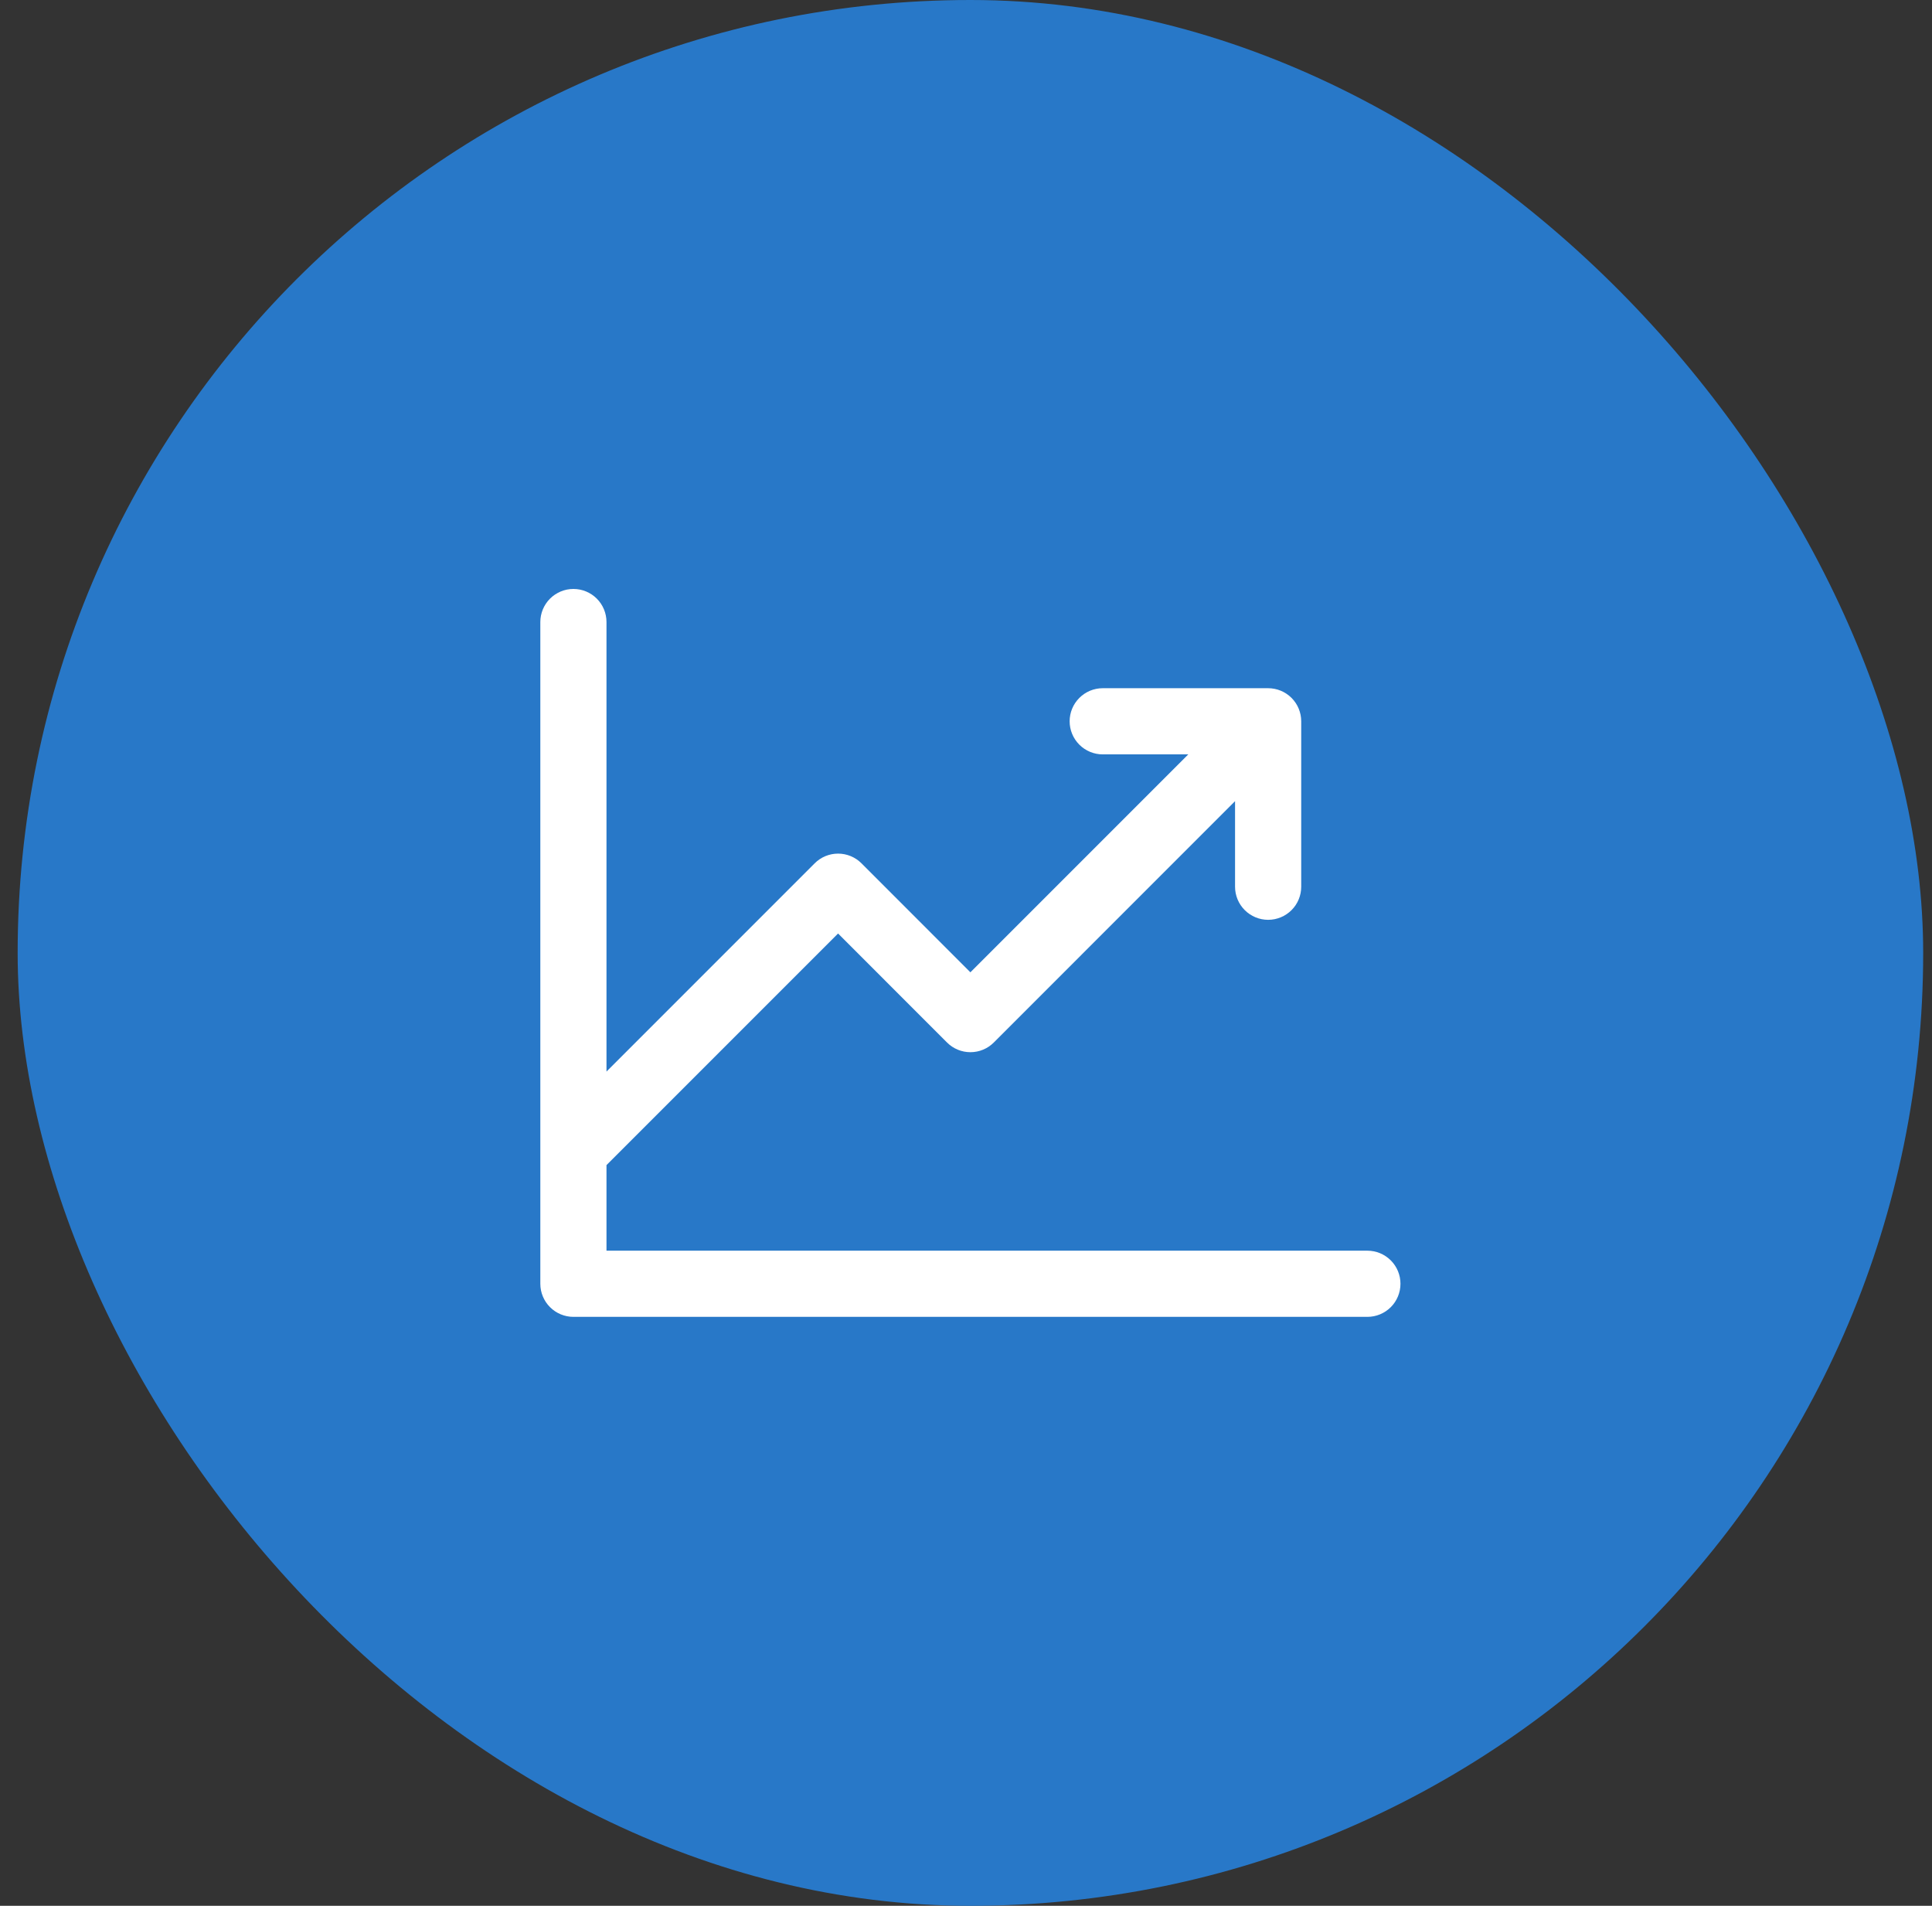
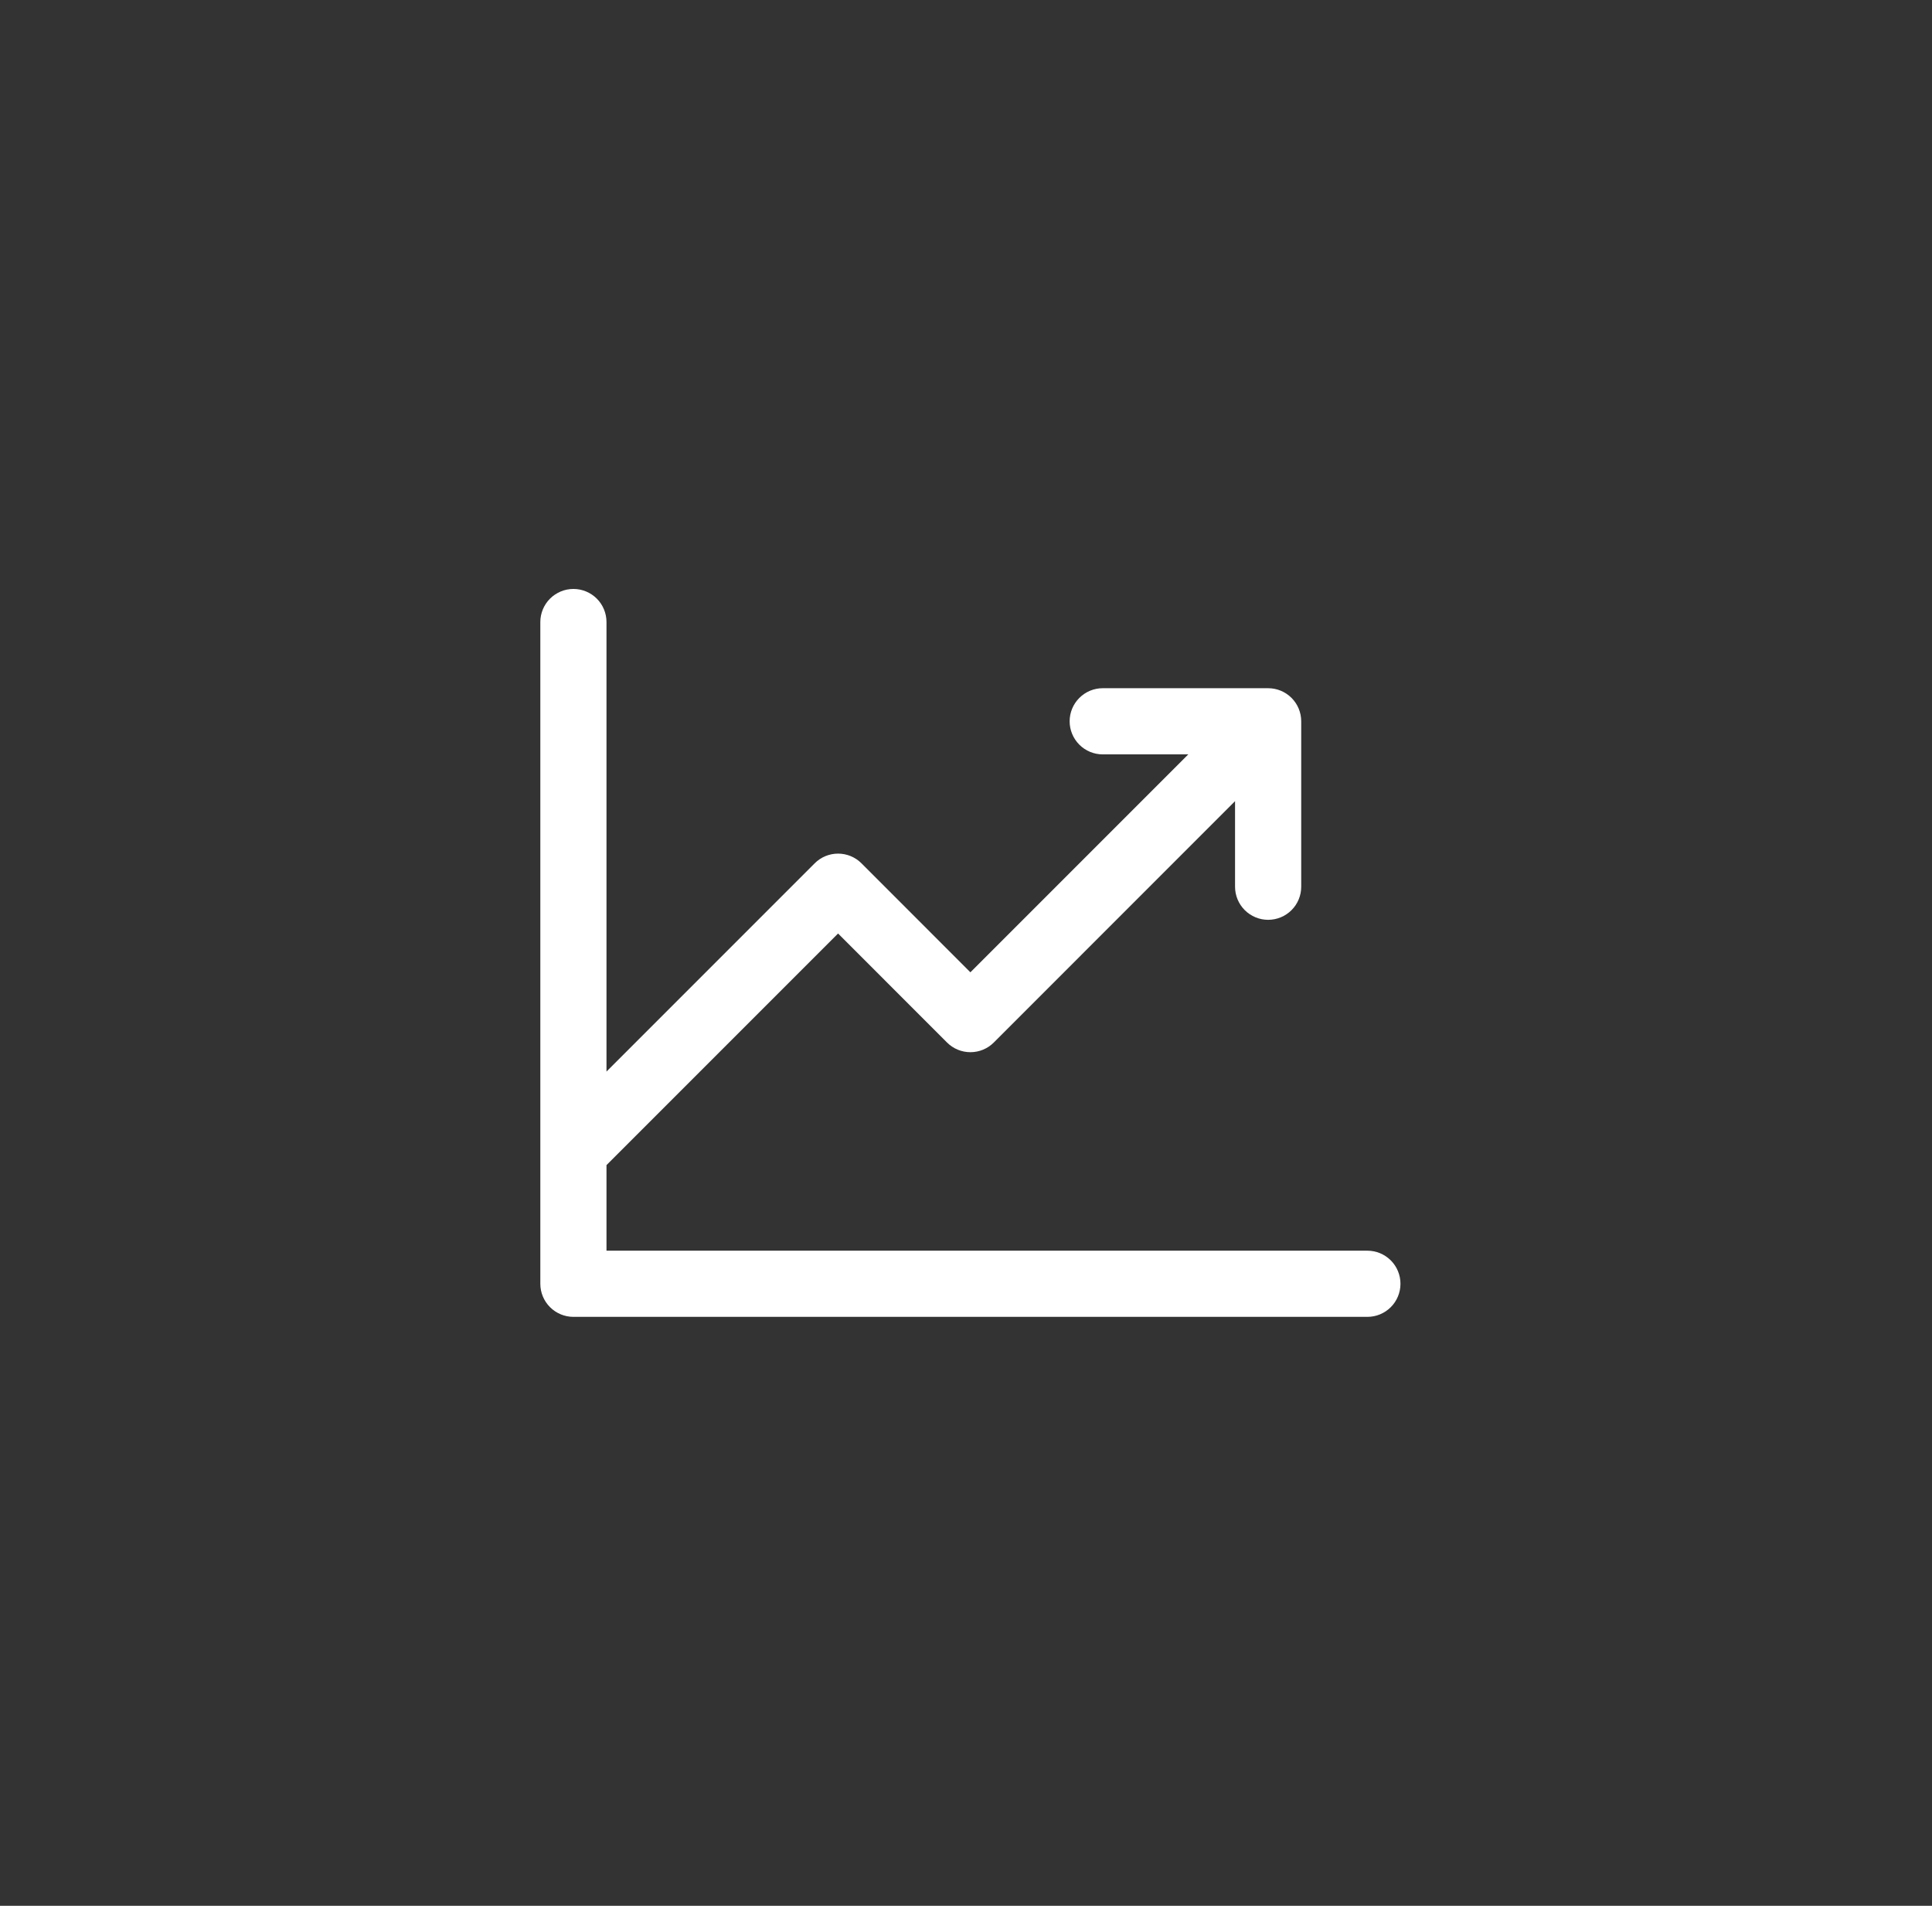
<svg xmlns="http://www.w3.org/2000/svg" width="73" height="72" viewBox="0 0 73 72" fill="none">
  <rect x="0" y="0" width="73" height="72" fill="#333333" stroke="none" />
-   <rect x="0.667" width="72" height="72" rx="36" fill="#2878C8" />
  <path d="M52.916 48.5C52.916 48.831 52.785 49.15 52.55 49.384C52.316 49.618 51.998 49.75 51.666 49.75H21.666C21.335 49.75 21.017 49.618 20.783 49.384C20.548 49.15 20.416 48.831 20.416 48.5V23.5C20.416 23.169 20.548 22.851 20.783 22.616C21.017 22.382 21.335 22.25 21.666 22.25C21.998 22.25 22.316 22.382 22.55 22.616C22.785 22.851 22.916 23.169 22.916 23.5V40.483L30.782 32.616C30.898 32.499 31.036 32.407 31.188 32.344C31.34 32.281 31.502 32.249 31.666 32.249C31.831 32.249 31.993 32.281 32.145 32.344C32.297 32.407 32.435 32.499 32.551 32.616L36.666 36.733L44.899 28.5H41.666C41.335 28.5 41.017 28.368 40.783 28.134C40.548 27.899 40.416 27.581 40.416 27.25C40.416 26.919 40.548 26.601 40.783 26.366C41.017 26.132 41.335 26 41.666 26H47.916C48.248 26 48.566 26.132 48.8 26.366C49.035 26.601 49.166 26.919 49.166 27.25V33.5C49.166 33.831 49.035 34.15 48.8 34.384C48.566 34.618 48.248 34.75 47.916 34.75C47.585 34.75 47.267 34.618 47.033 34.384C46.798 34.15 46.666 33.831 46.666 33.5V30.267L37.551 39.384C37.435 39.501 37.297 39.593 37.145 39.656C36.993 39.719 36.831 39.751 36.666 39.751C36.502 39.751 36.34 39.719 36.188 39.656C36.036 39.593 35.898 39.501 35.782 39.384L31.666 35.267L22.916 44.017V47.25H51.666C51.998 47.25 52.316 47.382 52.55 47.616C52.785 47.85 52.916 48.169 52.916 48.5Z" fill="white" />
</svg>